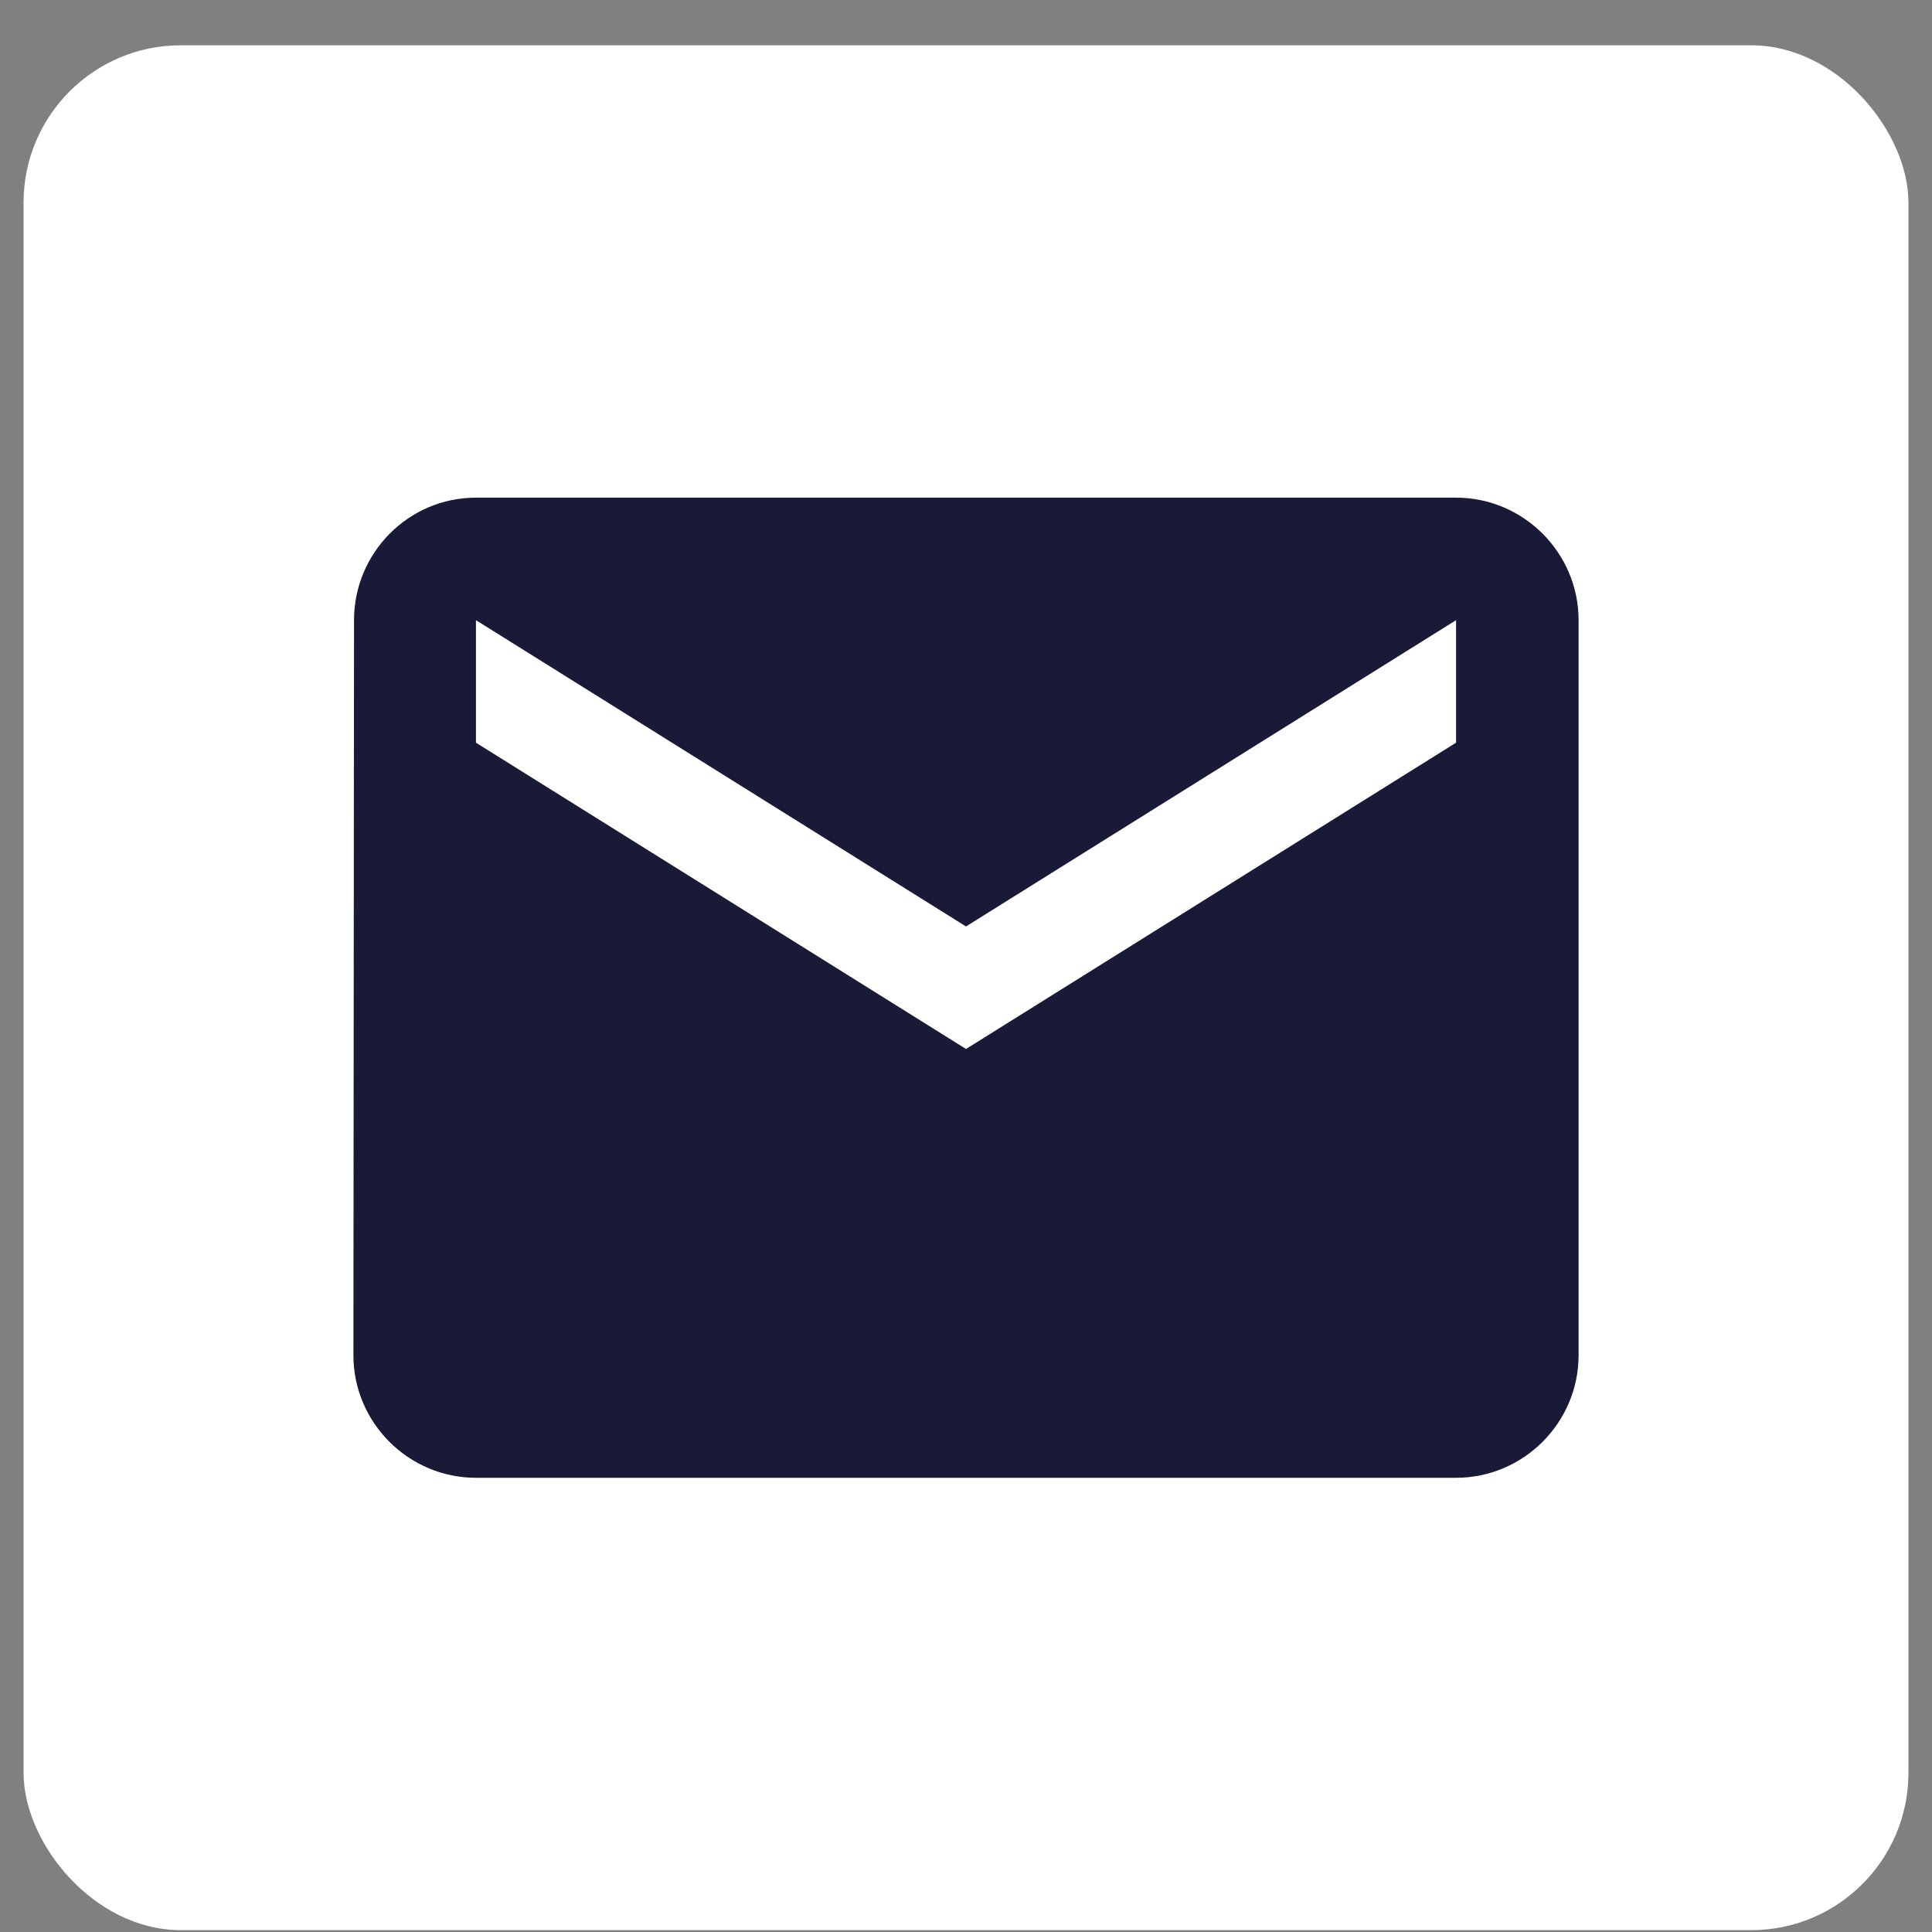
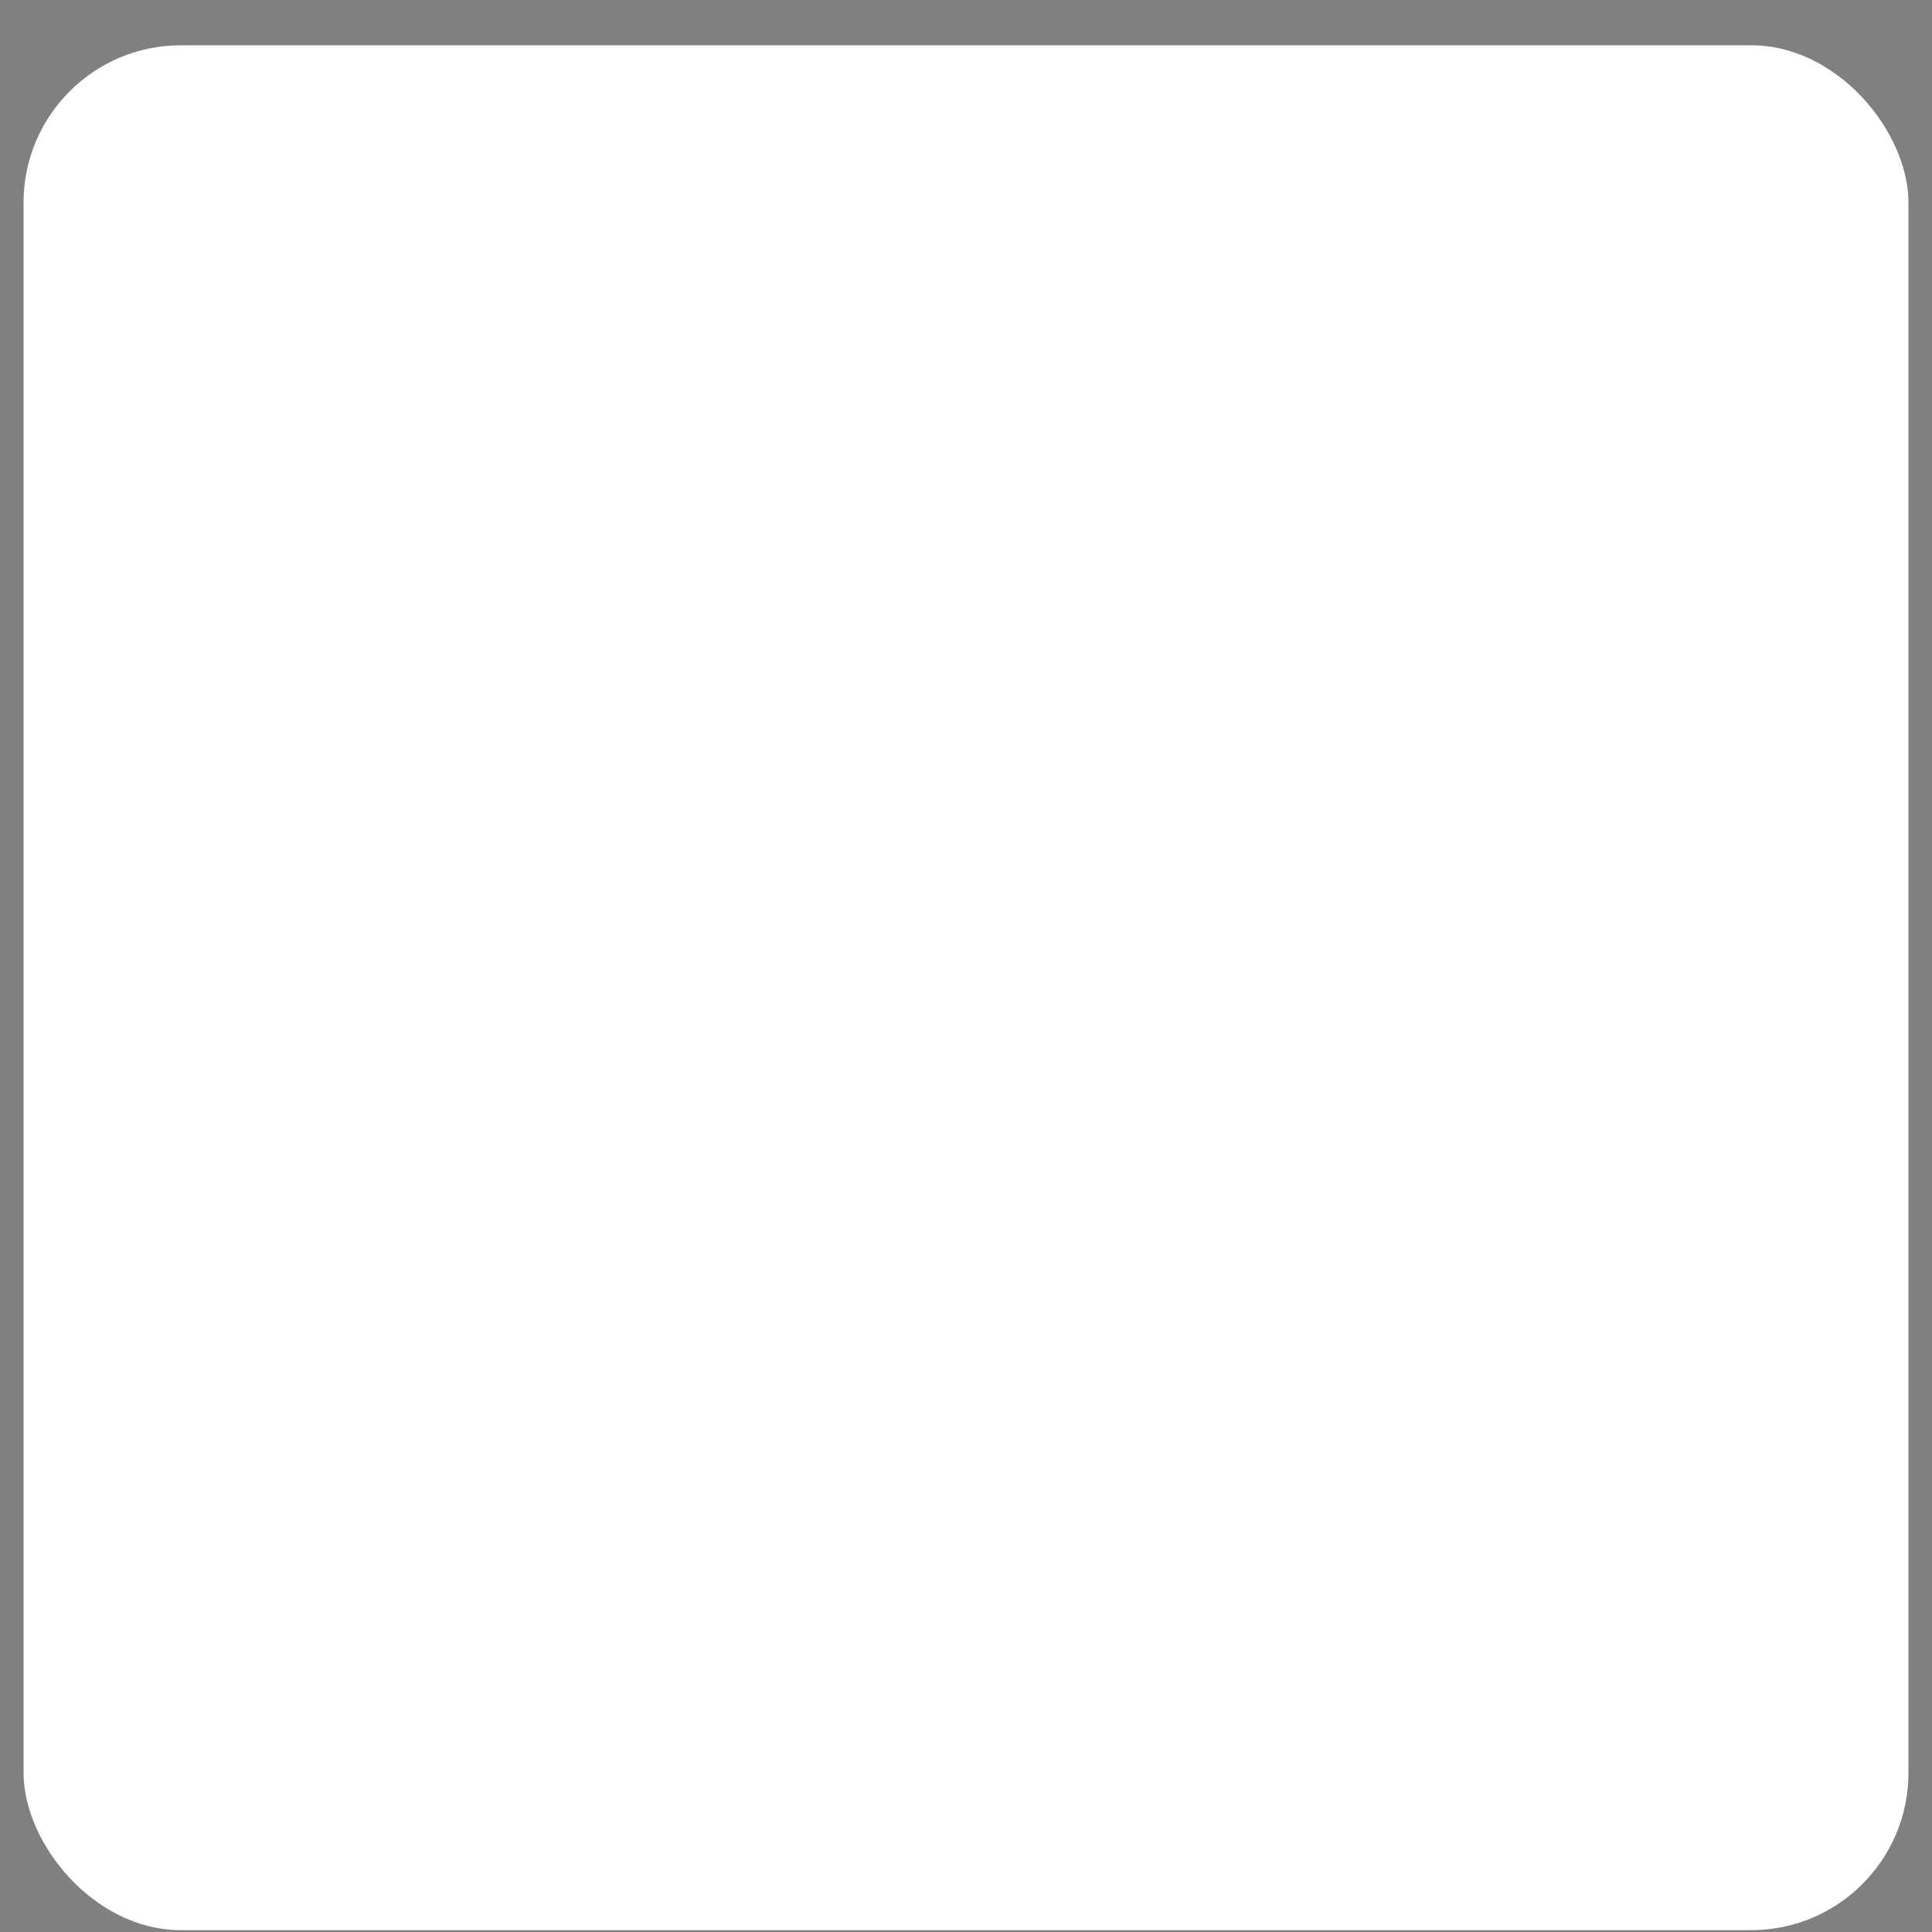
<svg xmlns="http://www.w3.org/2000/svg" width="41" height="41" viewBox="0 0 41 41" fill="none">
  <rect x="0" y="0" width="41" height="41" fill="#808080" stroke="none" />
  <rect x="0.5" y="0.961" width="40" height="40" rx="3.338" fill="white" />
-   <path d="M30.9 10.561H10.1C8.67 10.561 7.513 11.731 7.513 13.161L7.5 28.761C7.5 30.191 8.67 31.361 10.1 31.361H30.9C32.33 31.361 33.5 30.191 33.5 28.761V13.161C33.5 11.731 32.33 10.561 30.9 10.561ZM30.9 15.761L20.5 22.261L10.1 15.761V13.161L20.5 19.661L30.9 13.161V15.761Z" fill="#191938" />
</svg>